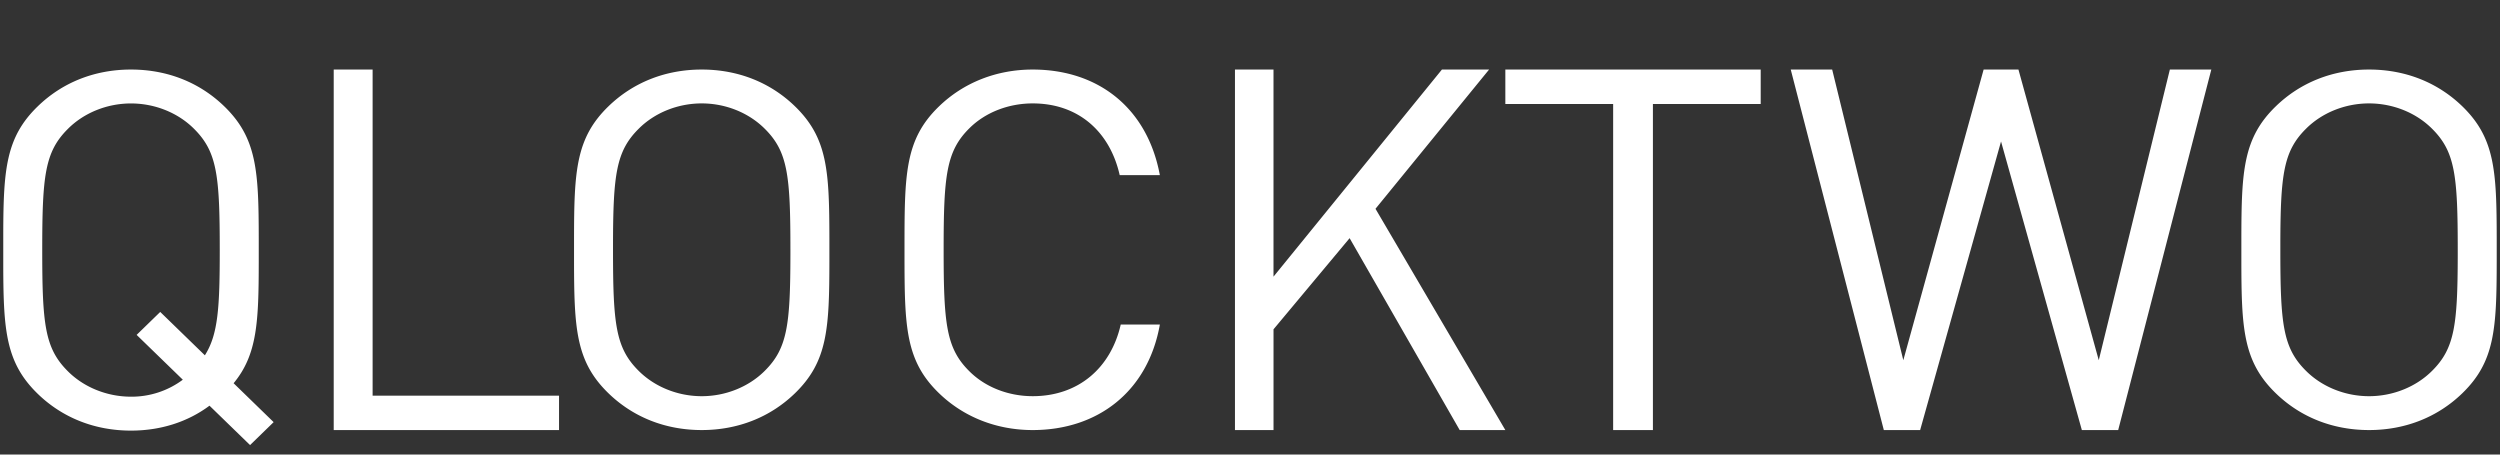
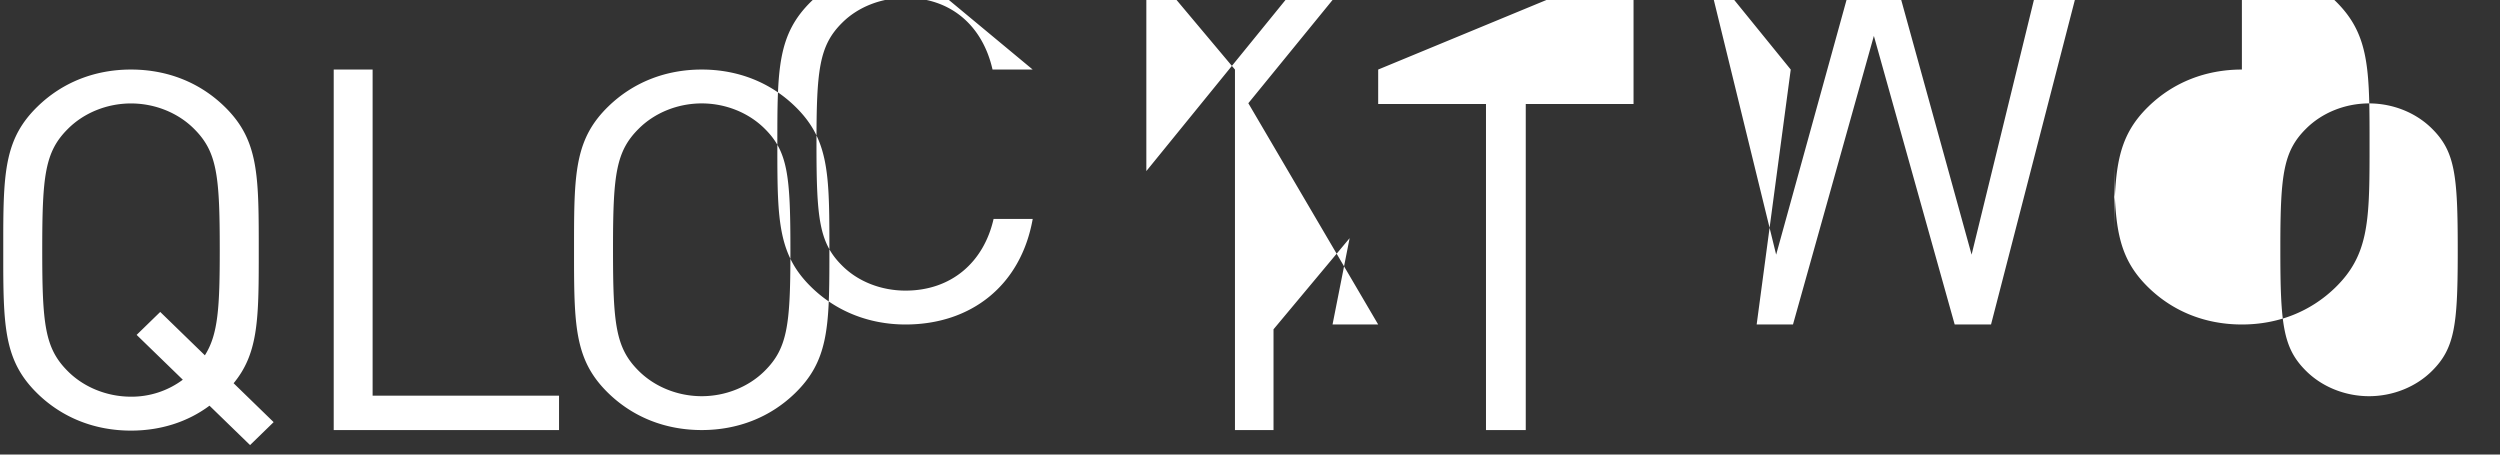
<svg xmlns="http://www.w3.org/2000/svg" class="w-[131.66px] h-[23px]" viewBox="0 0 132 24" fill="none">
  <rect x="0" y="0" width="132" height="24" fill="#333333" stroke="none" />
-   <path clip-rule="evenodd" d="M6.917 3.672c1.924 0 3.63.685 4.93 1.948 1.72 1.671 1.81 3.414 1.815 6.973v1.243c-.004 3.172-.08 4.89-1.327 6.399l2.113 2.054-1.245 1.211-2.142-2.08c-1.164.869-2.6 1.316-4.144 1.316-1.923 0-3.63-.684-4.93-1.948C.315 19.163.183 17.47.172 14.106v-1.805c.01-3.364.143-5.056 1.815-6.68 1.3-1.264 3.006-1.949 4.93-1.949m12.757 0V20.89h9.843v1.818H17.62V3.672zm17.377 0c1.922 0 3.628.683 4.927 1.945 1.719 1.669 1.808 3.409 1.814 6.963v1.219c-.005 3.554-.095 5.293-1.814 6.962-1.298 1.261-3.005 1.946-4.927 1.946-1.923 0-3.628-.684-4.928-1.946-1.719-1.67-1.808-3.408-1.814-6.963V12.58c.005-3.554.095-5.294 1.814-6.963 1.3-1.261 3.006-1.945 4.928-1.945m17.475 0c3.479 0 6.061 2.05 6.714 5.574h-2.12c-.517-2.288-2.175-3.786-4.594-3.786-1.277 0-2.5.473-3.343 1.313-1.223 1.21-1.359 2.499-1.359 6.417s.136 5.204 1.359 6.413c.843.843 2.065 1.315 3.343 1.315 2.419 0 4.132-1.499 4.649-3.784h2.066c-.625 3.523-3.263 5.573-6.715 5.573-1.903 0-3.642-.684-4.946-1.946-1.774-1.715-1.82-3.505-1.822-7.263v-.31c0-3.969 0-5.81 1.822-7.571 1.305-1.261 3.042-1.945 4.946-1.945m12.715 0v10.935l8.893-10.935h2.49l-5.998 7.352 6.856 11.683h-2.41L71.26 12.575l-4.018 4.812v5.32h-2.036V3.672zm25.724 0V5.49h-5.691v17.217h-2.1V5.49h-5.692V3.672zm3.774 0 3.756 15.347 4.241-15.347h1.838l4.241 15.347 3.754-15.347h2.189l-4.917 19.035h-1.919l-4.267-15.238-4.271 15.238h-1.918L94.551 3.672zm28.347 0c1.922 0 3.627.683 4.928 1.945 1.718 1.669 1.808 3.409 1.813 6.963v1.219c-.005 3.554-.095 5.293-1.813 6.962-1.301 1.261-3.006 1.946-4.928 1.946s-3.628-.684-4.927-1.946c-1.72-1.67-1.81-3.408-1.815-6.963V12.58c.005-3.554.095-5.294 1.815-6.963 1.299-1.261 3.005-1.945 4.927-1.945M6.917 5.462c-1.273 0-2.492.5-3.332 1.343C2.366 8.017 2.23 9.28 2.23 13.204s.135 5.187 1.354 6.399c.84.842 2.06 1.342 3.332 1.342a4.52 4.52 0 0 0 2.736-.896l-2.438-2.367L8.46 16.47l2.357 2.29c.705-1.105.786-2.555.786-5.556 0-3.924-.135-5.187-1.355-6.4-.839-.842-2.058-1.342-3.332-1.342zm30.134-.002c-1.273 0-2.491.499-3.33 1.34-1.187 1.179-1.347 2.407-1.354 6.093v.296c0 3.918.135 5.18 1.353 6.39.84.84 2.058 1.34 3.331 1.34 1.272 0 2.49-.5 3.33-1.34 1.186-1.18 1.346-2.408 1.353-6.094v-.296c0-3.917-.135-5.18-1.353-6.389-.84-.841-2.058-1.34-3.33-1.34m88.035 0c-1.273 0-2.491.499-3.331 1.34-1.187 1.179-1.345 2.407-1.353 6.093v.296c0 3.918.134 5.18 1.353 6.39.84.84 2.058 1.34 3.331 1.34 1.272 0 2.491-.5 3.33-1.34 1.186-1.18 1.346-2.408 1.353-6.094v-.296c0-3.917-.136-5.18-1.353-6.389-.839-.841-2.058-1.34-3.33-1.34" fill-rule="evenodd" fill="#fff" />
+   <path clip-rule="evenodd" d="M6.917 3.672c1.924 0 3.63.685 4.93 1.948 1.72 1.671 1.81 3.414 1.815 6.973v1.243c-.004 3.172-.08 4.89-1.327 6.399l2.113 2.054-1.245 1.211-2.142-2.08c-1.164.869-2.6 1.316-4.144 1.316-1.923 0-3.63-.684-4.93-1.948C.315 19.163.183 17.47.172 14.106v-1.805c.01-3.364.143-5.056 1.815-6.68 1.3-1.264 3.006-1.949 4.93-1.949m12.757 0V20.89h9.843v1.818H17.62V3.672zm17.377 0c1.922 0 3.628.683 4.927 1.945 1.719 1.669 1.808 3.409 1.814 6.963v1.219c-.005 3.554-.095 5.293-1.814 6.962-1.298 1.261-3.005 1.946-4.927 1.946-1.923 0-3.628-.684-4.928-1.946-1.719-1.67-1.808-3.408-1.814-6.963V12.58c.005-3.554.095-5.294 1.814-6.963 1.3-1.261 3.006-1.945 4.928-1.945m17.475 0h-2.12c-.517-2.288-2.175-3.786-4.594-3.786-1.277 0-2.5.473-3.343 1.313-1.223 1.21-1.359 2.499-1.359 6.417s.136 5.204 1.359 6.413c.843.843 2.065 1.315 3.343 1.315 2.419 0 4.132-1.499 4.649-3.784h2.066c-.625 3.523-3.263 5.573-6.715 5.573-1.903 0-3.642-.684-4.946-1.946-1.774-1.715-1.82-3.505-1.822-7.263v-.31c0-3.969 0-5.81 1.822-7.571 1.305-1.261 3.042-1.945 4.946-1.945m12.715 0v10.935l8.893-10.935h2.49l-5.998 7.352 6.856 11.683h-2.41L71.26 12.575l-4.018 4.812v5.32h-2.036V3.672zm25.724 0V5.49h-5.691v17.217h-2.1V5.49h-5.692V3.672zm3.774 0 3.756 15.347 4.241-15.347h1.838l4.241 15.347 3.754-15.347h2.189l-4.917 19.035h-1.919l-4.267-15.238-4.271 15.238h-1.918L94.551 3.672zm28.347 0c1.922 0 3.627.683 4.928 1.945 1.718 1.669 1.808 3.409 1.813 6.963v1.219c-.005 3.554-.095 5.293-1.813 6.962-1.301 1.261-3.006 1.946-4.928 1.946s-3.628-.684-4.927-1.946c-1.72-1.67-1.81-3.408-1.815-6.963V12.58c.005-3.554.095-5.294 1.815-6.963 1.299-1.261 3.005-1.945 4.927-1.945M6.917 5.462c-1.273 0-2.492.5-3.332 1.343C2.366 8.017 2.23 9.28 2.23 13.204s.135 5.187 1.354 6.399c.84.842 2.06 1.342 3.332 1.342a4.52 4.52 0 0 0 2.736-.896l-2.438-2.367L8.46 16.47l2.357 2.29c.705-1.105.786-2.555.786-5.556 0-3.924-.135-5.187-1.355-6.4-.839-.842-2.058-1.342-3.332-1.342zm30.134-.002c-1.273 0-2.491.499-3.33 1.34-1.187 1.179-1.347 2.407-1.354 6.093v.296c0 3.918.135 5.18 1.353 6.39.84.84 2.058 1.34 3.331 1.34 1.272 0 2.49-.5 3.33-1.34 1.186-1.18 1.346-2.408 1.353-6.094v-.296c0-3.917-.135-5.18-1.353-6.389-.84-.841-2.058-1.34-3.33-1.34m88.035 0c-1.273 0-2.491.499-3.331 1.34-1.187 1.179-1.345 2.407-1.353 6.093v.296c0 3.918.134 5.18 1.353 6.39.84.84 2.058 1.34 3.331 1.34 1.272 0 2.491-.5 3.33-1.34 1.186-1.18 1.346-2.408 1.353-6.094v-.296c0-3.917-.136-5.18-1.353-6.389-.839-.841-2.058-1.34-3.33-1.34" fill-rule="evenodd" fill="#fff" />
</svg>